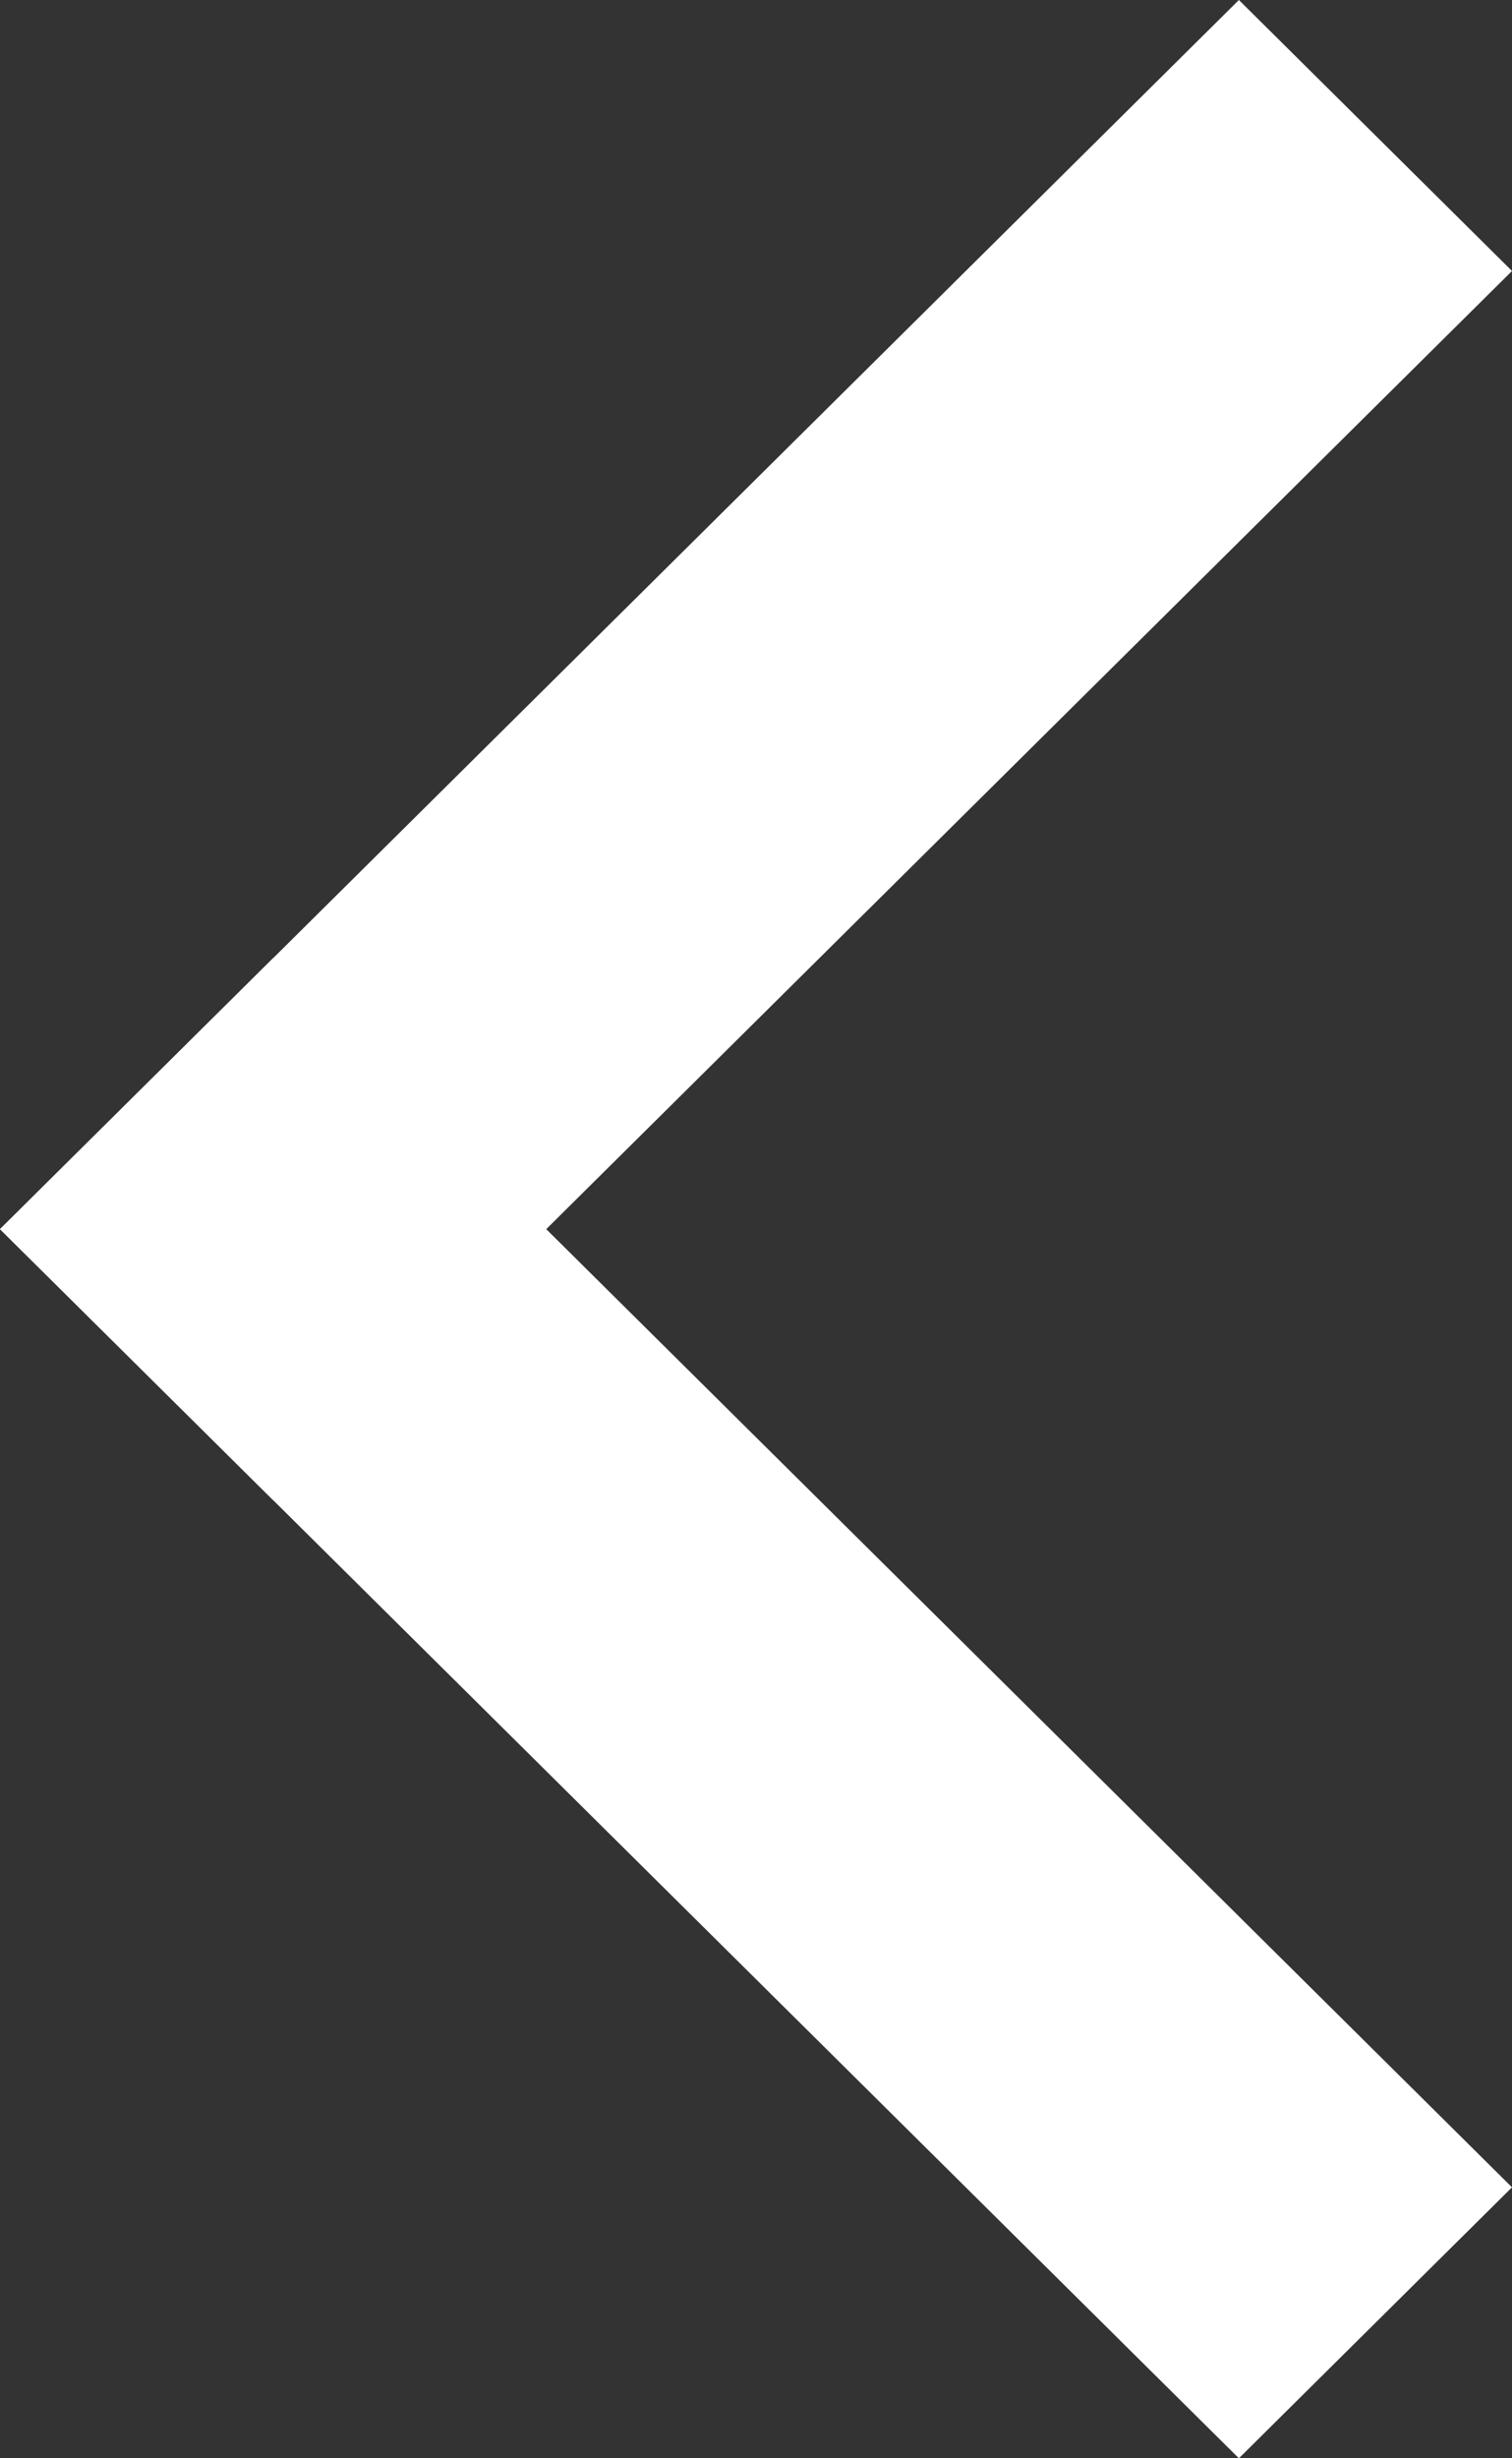
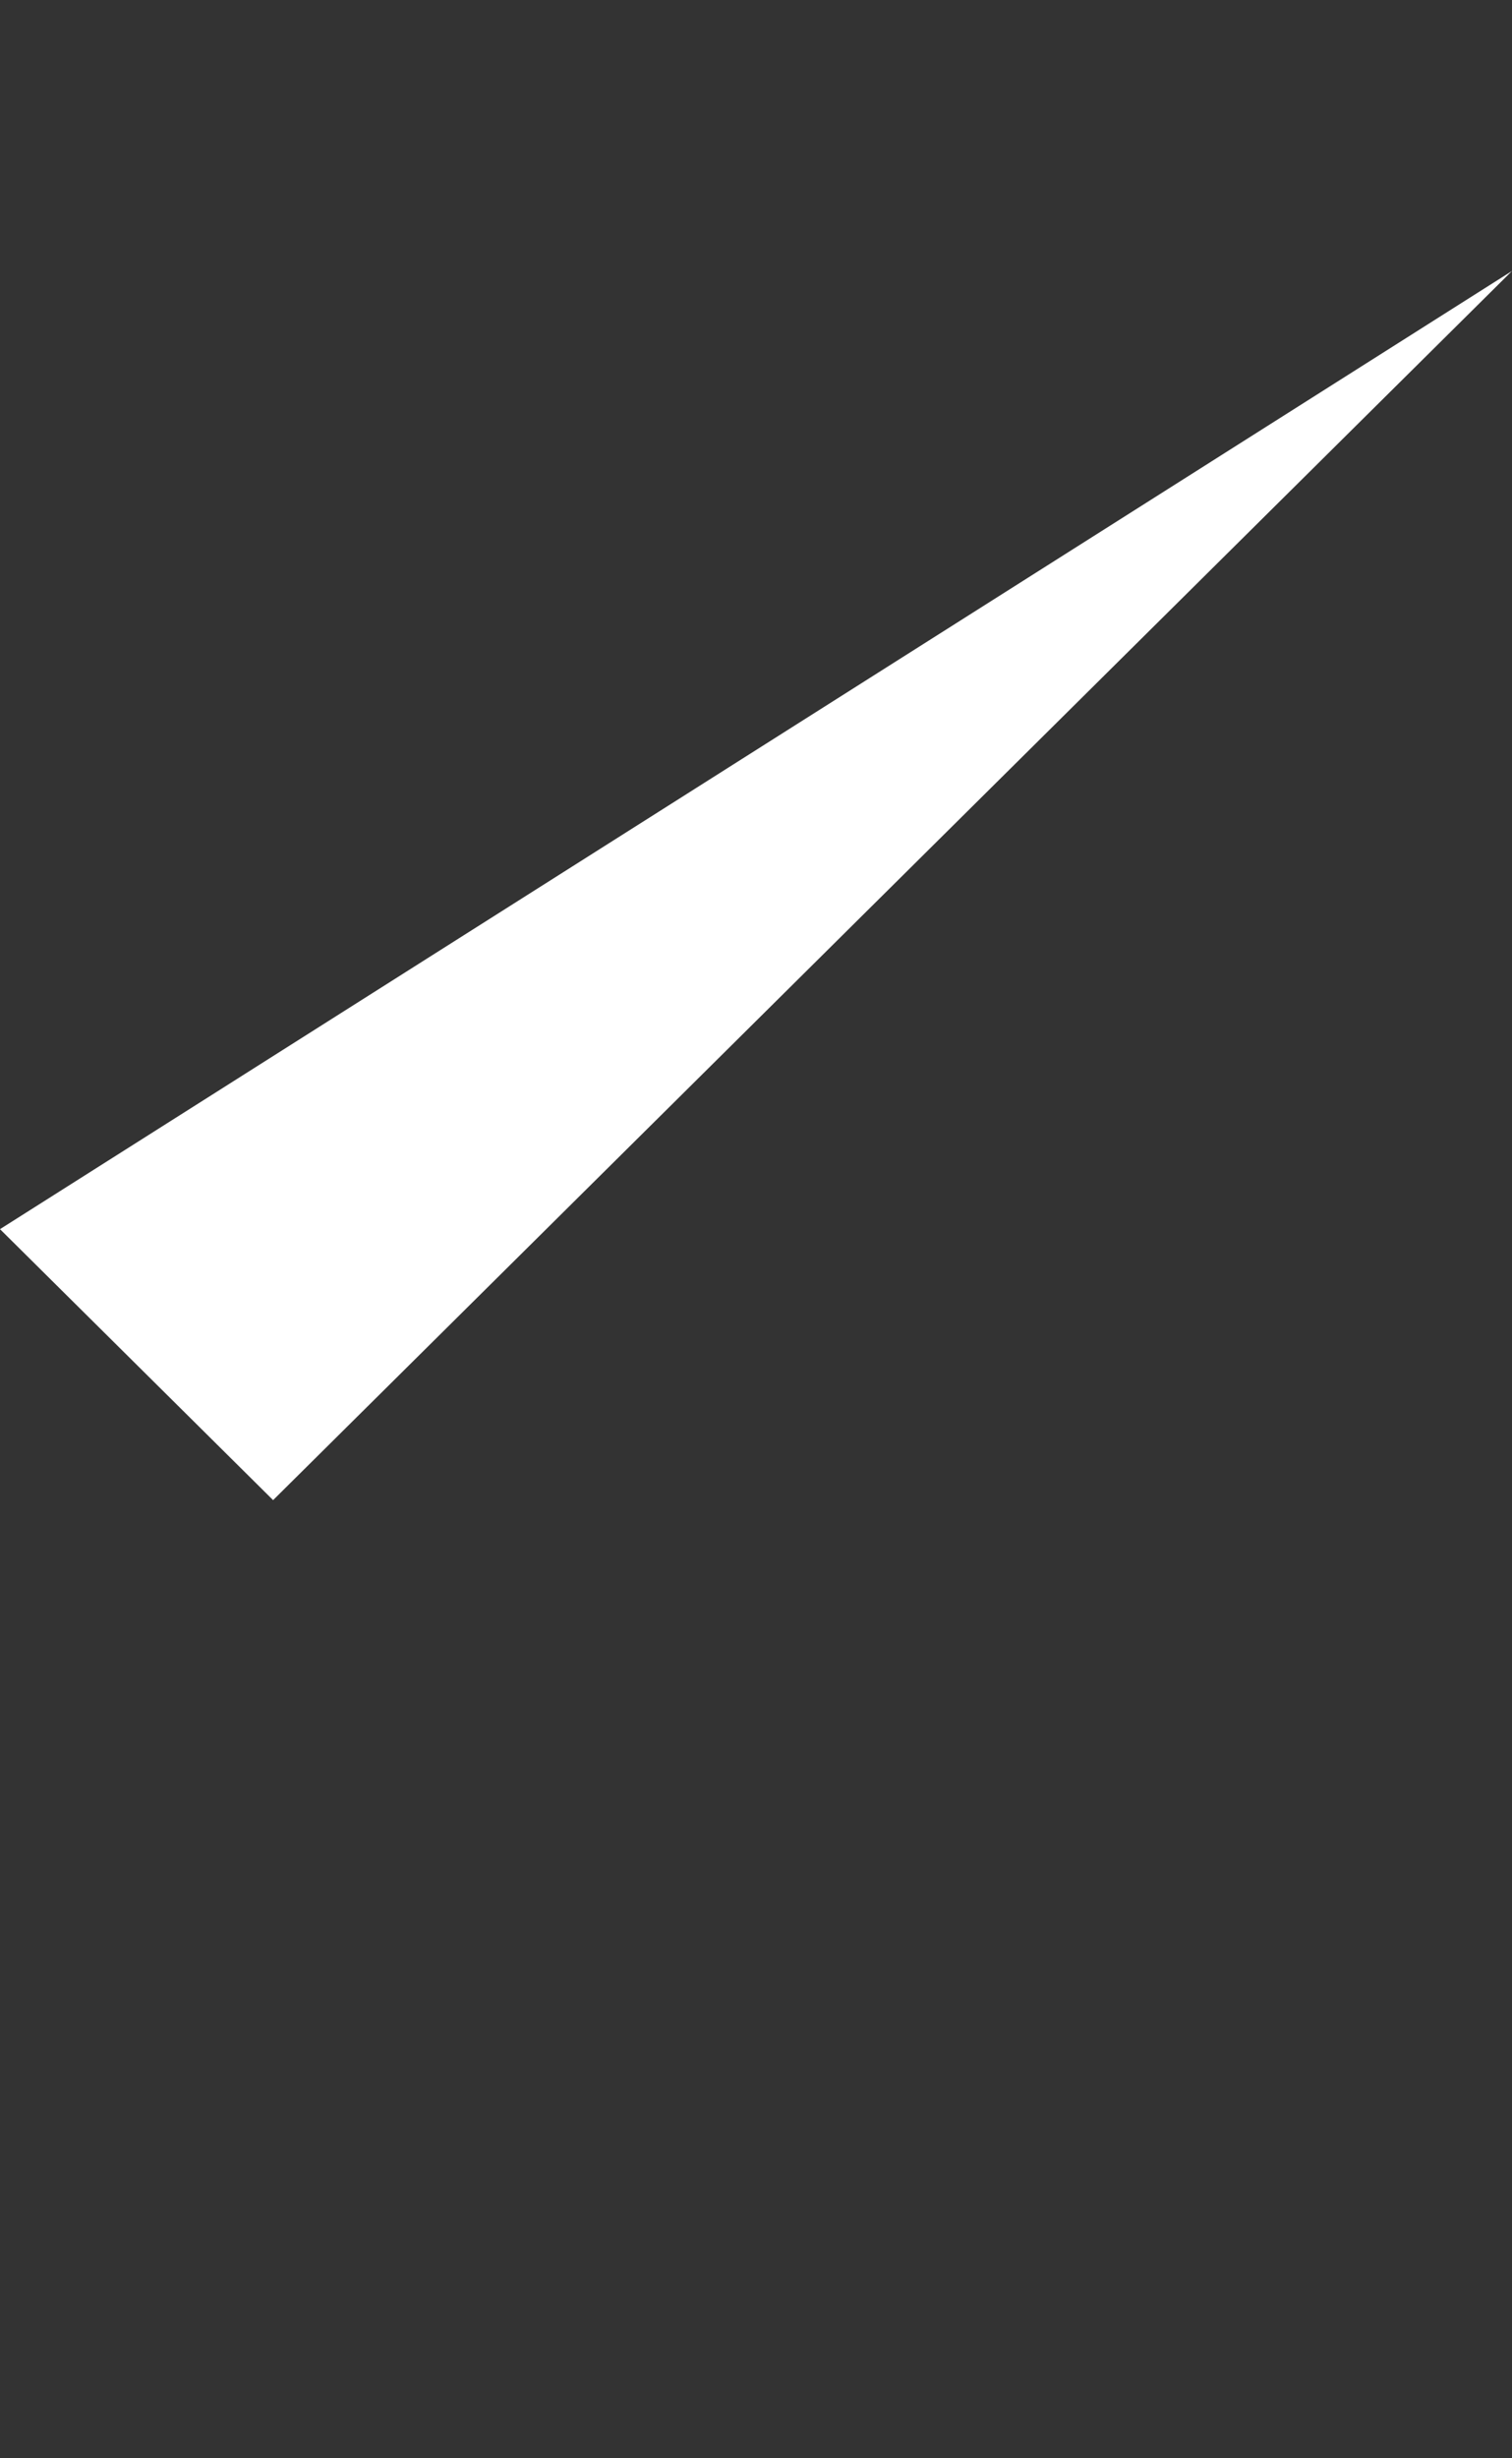
<svg xmlns="http://www.w3.org/2000/svg" width="8" height="13" viewBox="0 0 8 13" fill="none">
  <rect x="0" y="0" width="8" height="13" fill="#333333" stroke="none" />
-   <path fill-rule="evenodd" clip-rule="evenodd" d="M8 1.433L1.445 7.933L-2.84124e-07 6.5L6.555 -6.31721e-08L8 1.433Z" fill="#FFFFFF" />
-   <path fill-rule="evenodd" clip-rule="evenodd" d="M1.445 5.067L8 11.567L6.555 13L-2.84124e-07 6.5L1.445 5.067Z" fill="#FFFFFF" />
+   <path fill-rule="evenodd" clip-rule="evenodd" d="M8 1.433L1.445 7.933L-2.84124e-07 6.5L8 1.433Z" fill="#FFFFFF" />
</svg>